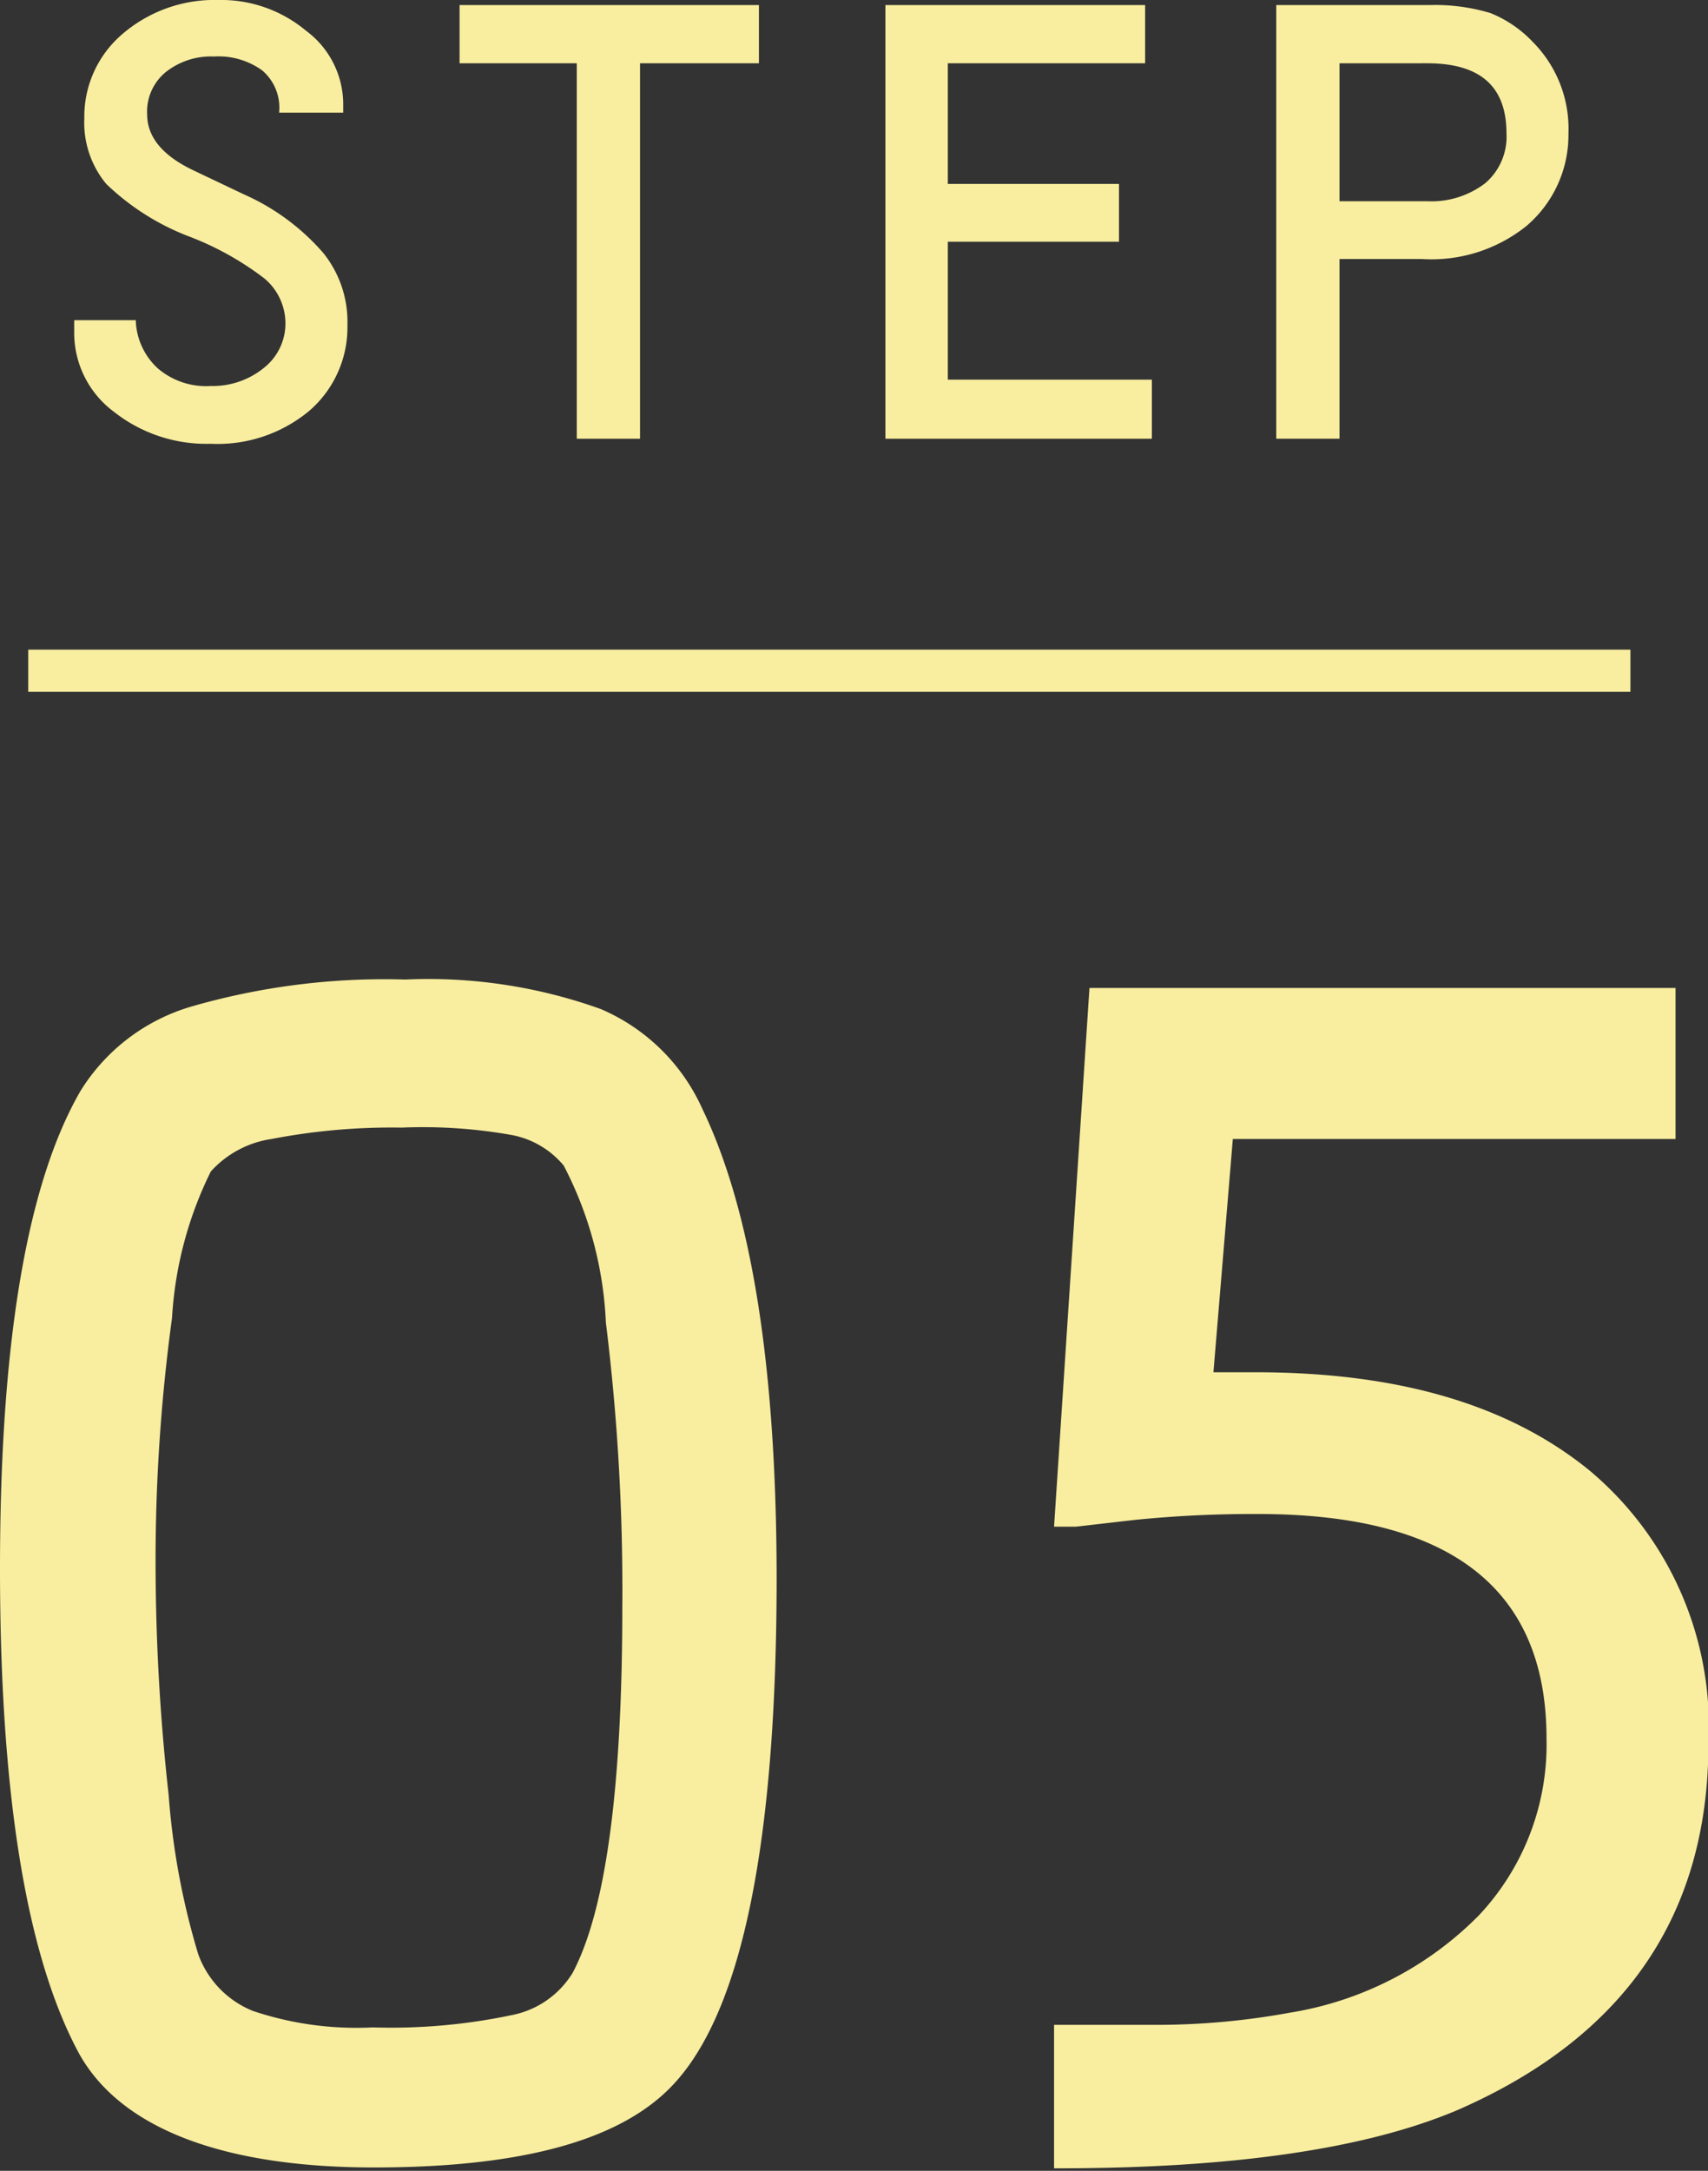
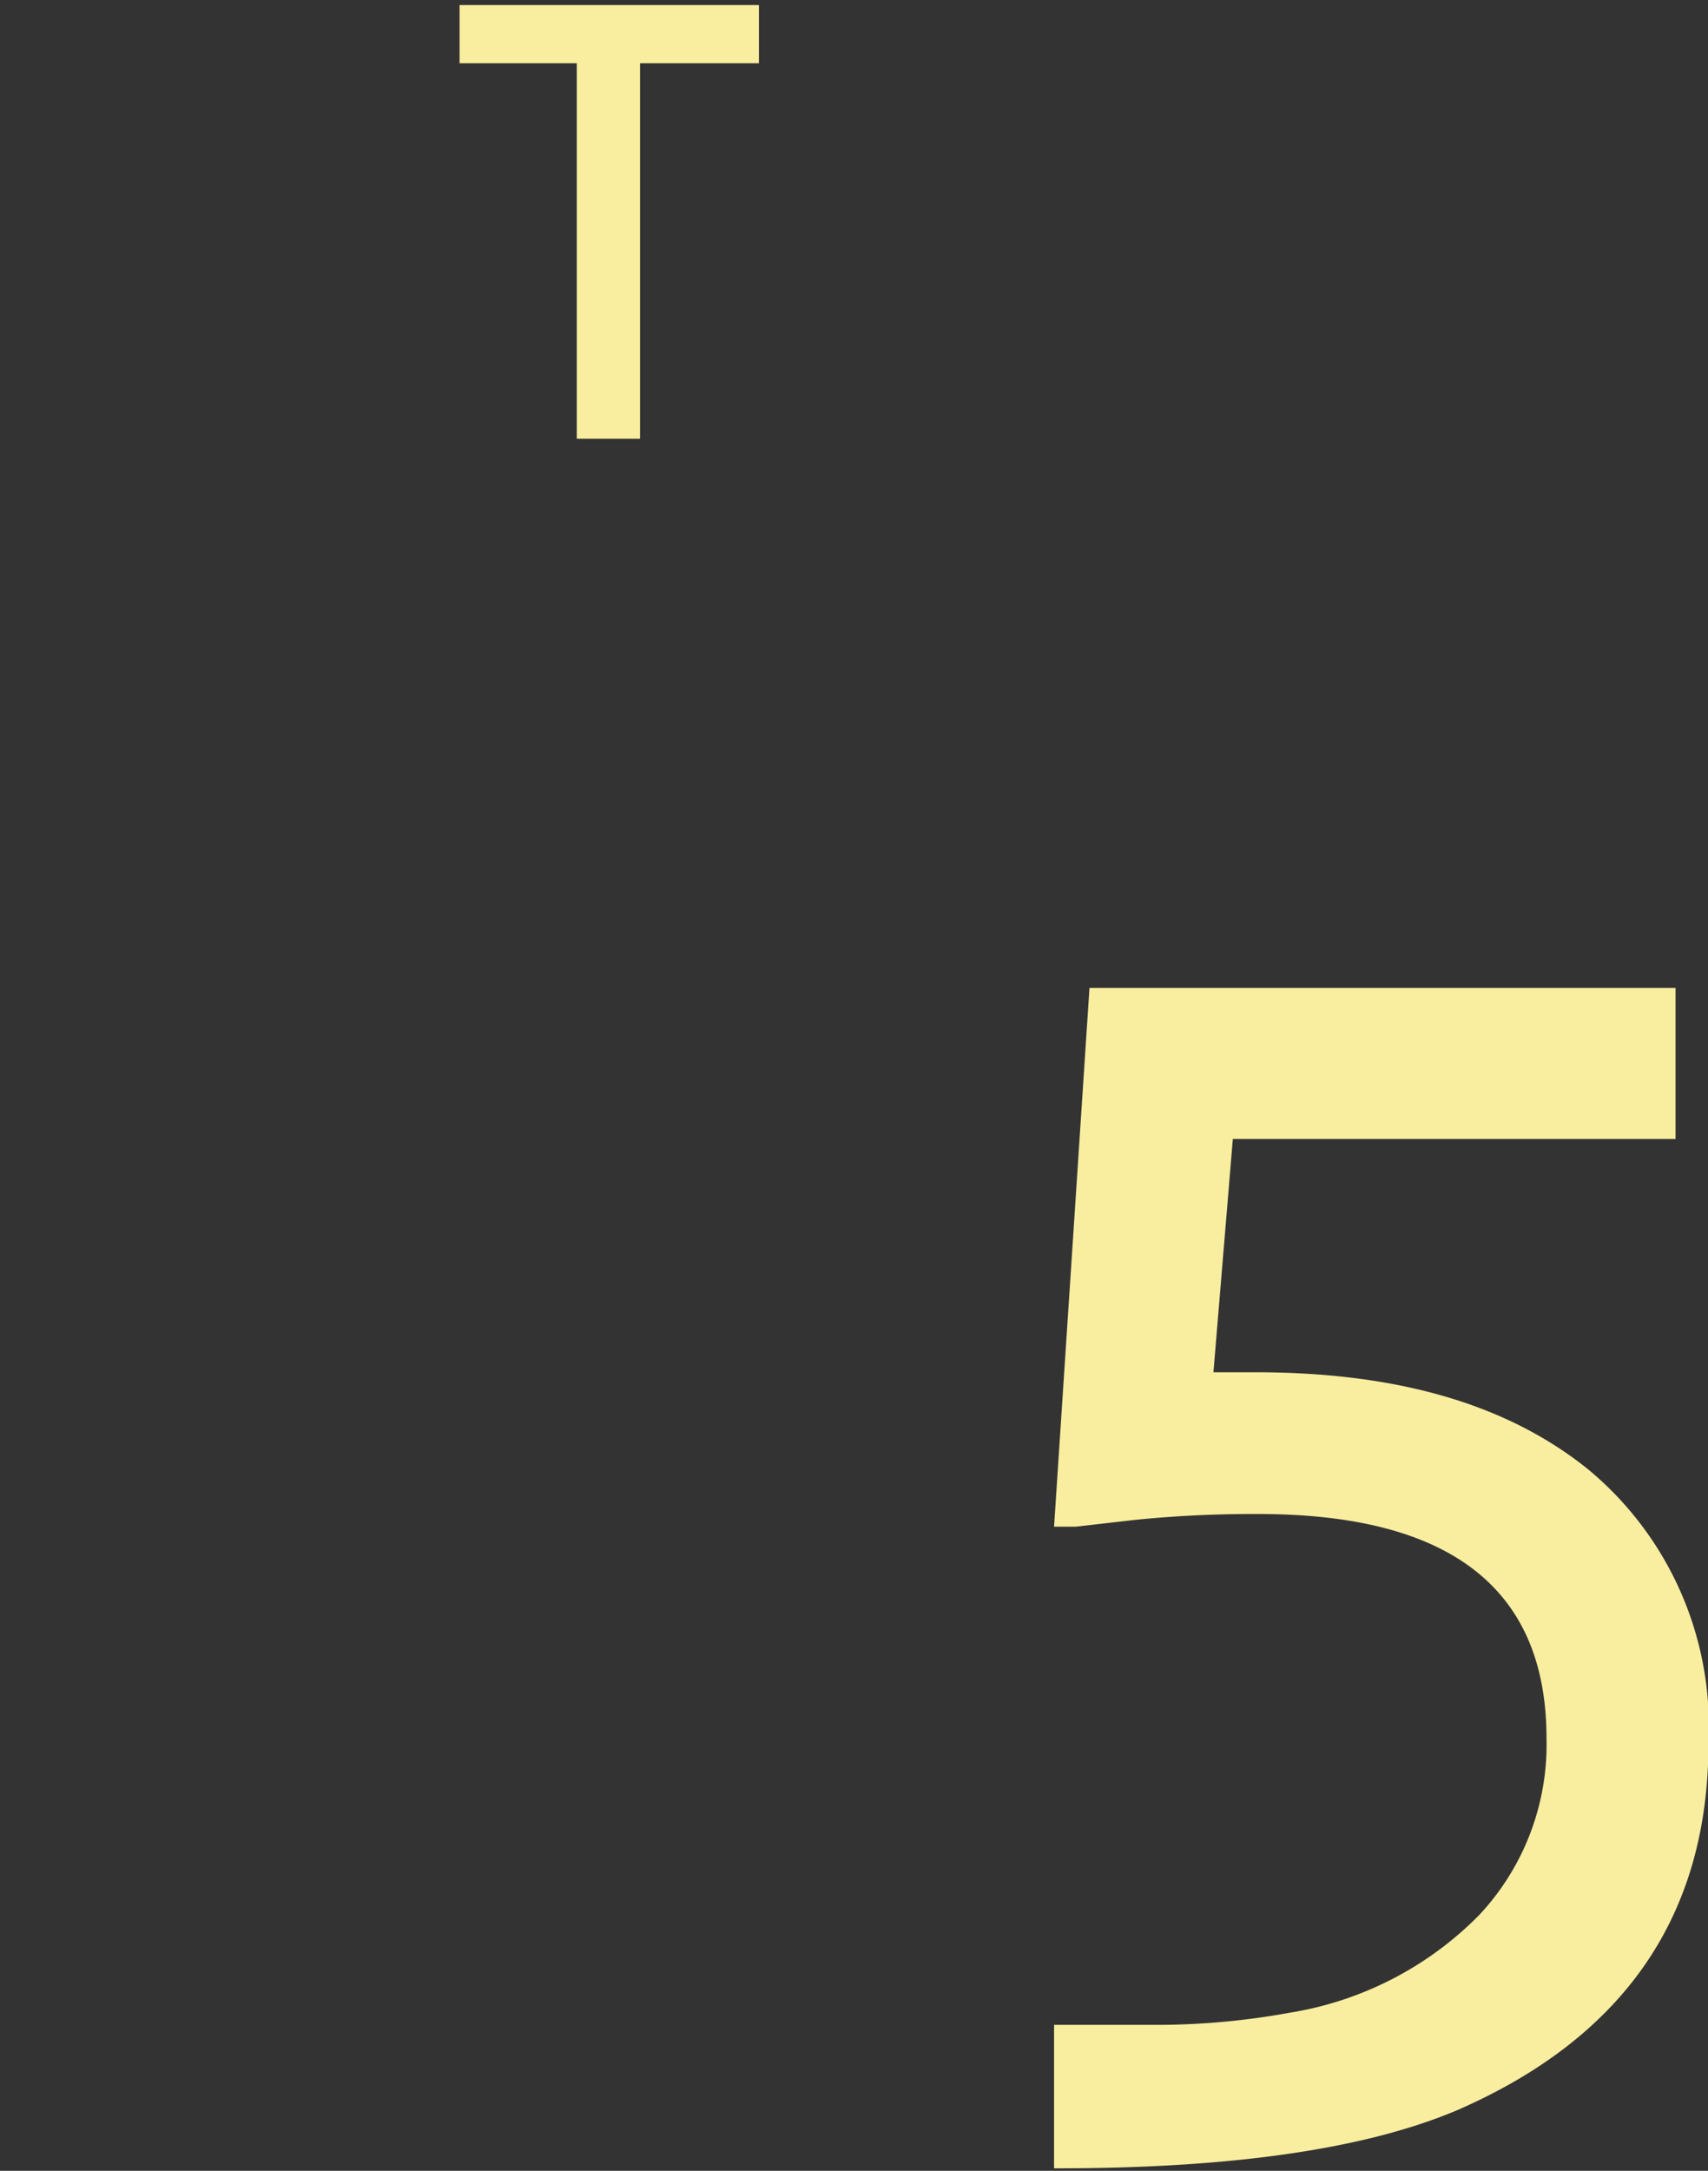
<svg xmlns="http://www.w3.org/2000/svg" viewBox="0 0 40.51 51.46">
  <rect x="0" y="0" width="40.51" height="51.46" fill="#333333" stroke="none" />
  <defs>
    <style>.cls-1{isolation:isolate;}.cls-2{fill:#f9ee9f;}.cls-3{fill:none;stroke:#f9ee9f;}</style>
  </defs>
  <g id="レイヤー_2" data-name="レイヤー 2">
    <g id="レイヤー_1-2" data-name="レイヤー 1">
      <g class="cls-1">
-         <path class="cls-2" d="M9.61,23.22a12.12,12.12,0,0,1,4.64.7,4.64,4.64,0,0,1,2.41,2.37q1.75,3.63,1.76,11.09,0,9.36-2.42,12c-1.23,1.35-3.6,2-7.13,2s-6-.9-7-2.71Q0,45.2,0,37.18T1.91,25.86a4.62,4.62,0,0,1,2.63-2A16.51,16.51,0,0,1,9.61,23.22Zm-.08,3.51A15.07,15.07,0,0,0,6.44,27,2.41,2.41,0,0,0,5,27.77a9,9,0,0,0-.92,3.47,42.65,42.65,0,0,0-.39,5.92A49.92,49.92,0,0,0,4,42.55a17.5,17.5,0,0,0,.7,3.77A2.28,2.28,0,0,0,6,47.67a7.71,7.71,0,0,0,2.84.39,13.91,13.91,0,0,0,3.29-.29,2.18,2.18,0,0,0,1.45-1q1.18-2.22,1.18-8.69a51.42,51.42,0,0,0-.39-6.73,8.88,8.88,0,0,0-1-3.72,2.11,2.11,0,0,0-1.21-.72A12,12,0,0,0,9.53,26.73Z" />
        <path class="cls-2" d="M29.24,27l-.46,5.53,1,0c3.39,0,6,.77,7.91,2.32a7.91,7.91,0,0,1,2.83,6.48q0,6.08-5.93,8.68Q31.31,51.41,25,51.4V48h.41l1.95,0a17.59,17.59,0,0,0,3.24-.29,8.11,8.11,0,0,0,4.47-2.3,5.91,5.91,0,0,0,1.61-4.2q0-5.33-6.86-5.32a27.81,27.81,0,0,0-2.91.14l-1.39.16-.52,0,.84-12.77h13.9V27Z" />
      </g>
      <g class="cls-1">
-         <path class="cls-2" d="M8.14,2.67H6.62a1.16,1.16,0,0,0-.4-1,1.77,1.77,0,0,0-1.15-.33,1.72,1.72,0,0,0-1.14.37,1.21,1.21,0,0,0-.44,1q0,.8,1.08,1.32l1.22.58A5.35,5.35,0,0,1,7.67,6a2.6,2.6,0,0,1,.57,1.71,2.61,2.61,0,0,1-.93,2.05A3.4,3.4,0,0,1,5,10.52a3.54,3.54,0,0,1-2.3-.76,2.33,2.33,0,0,1-.94-1.88s0-.15,0-.29H3.22a1.61,1.61,0,0,0,.52,1.14A1.76,1.76,0,0,0,5,9.15a1.92,1.92,0,0,0,1.26-.43,1.34,1.34,0,0,0,.51-1.06,1.39,1.39,0,0,0-.5-1.06,7.07,7.07,0,0,0-1.8-1A5.82,5.82,0,0,1,2.52,4.36,2.27,2.27,0,0,1,2,2.81a2.57,2.57,0,0,1,.9-2A3.35,3.35,0,0,1,5.18,0,3.14,3.14,0,0,1,7.26.73a2.17,2.17,0,0,1,.88,1.72Z" />
-         <path class="cls-2" d="M15.18,1.5v8.9h-1.5V1.5H10.9V.12H18V1.5Z" />
-         <path class="cls-2" d="M22.48,1.5V4.36h4.06V5.73H22.48V9h4.84V10.4H21V.12h6.16V1.5Z" />
-         <path class="cls-2" d="M31.77,6.14V10.4h-1.5V.12h3.64a4.55,4.55,0,0,1,1.44.19,2.83,2.83,0,0,1,1,.68,2.92,2.92,0,0,1,.85,2.18,2.83,2.83,0,0,1-1,2.19,3.6,3.6,0,0,1-2.48.78Zm0-1.37h2.07a2.1,2.1,0,0,0,1.39-.43,1.45,1.45,0,0,0,.5-1.18c0-1.11-.62-1.66-1.88-1.66H31.77Z" />
+         <path class="cls-2" d="M15.18,1.5v8.9h-1.5V1.5H10.9V.12H18V1.5" />
      </g>
-       <line id="線_107" data-name="線 107" class="cls-3" x1="0.67" y1="15.9" x2="38.67" y2="15.9" />
    </g>
  </g>
</svg>